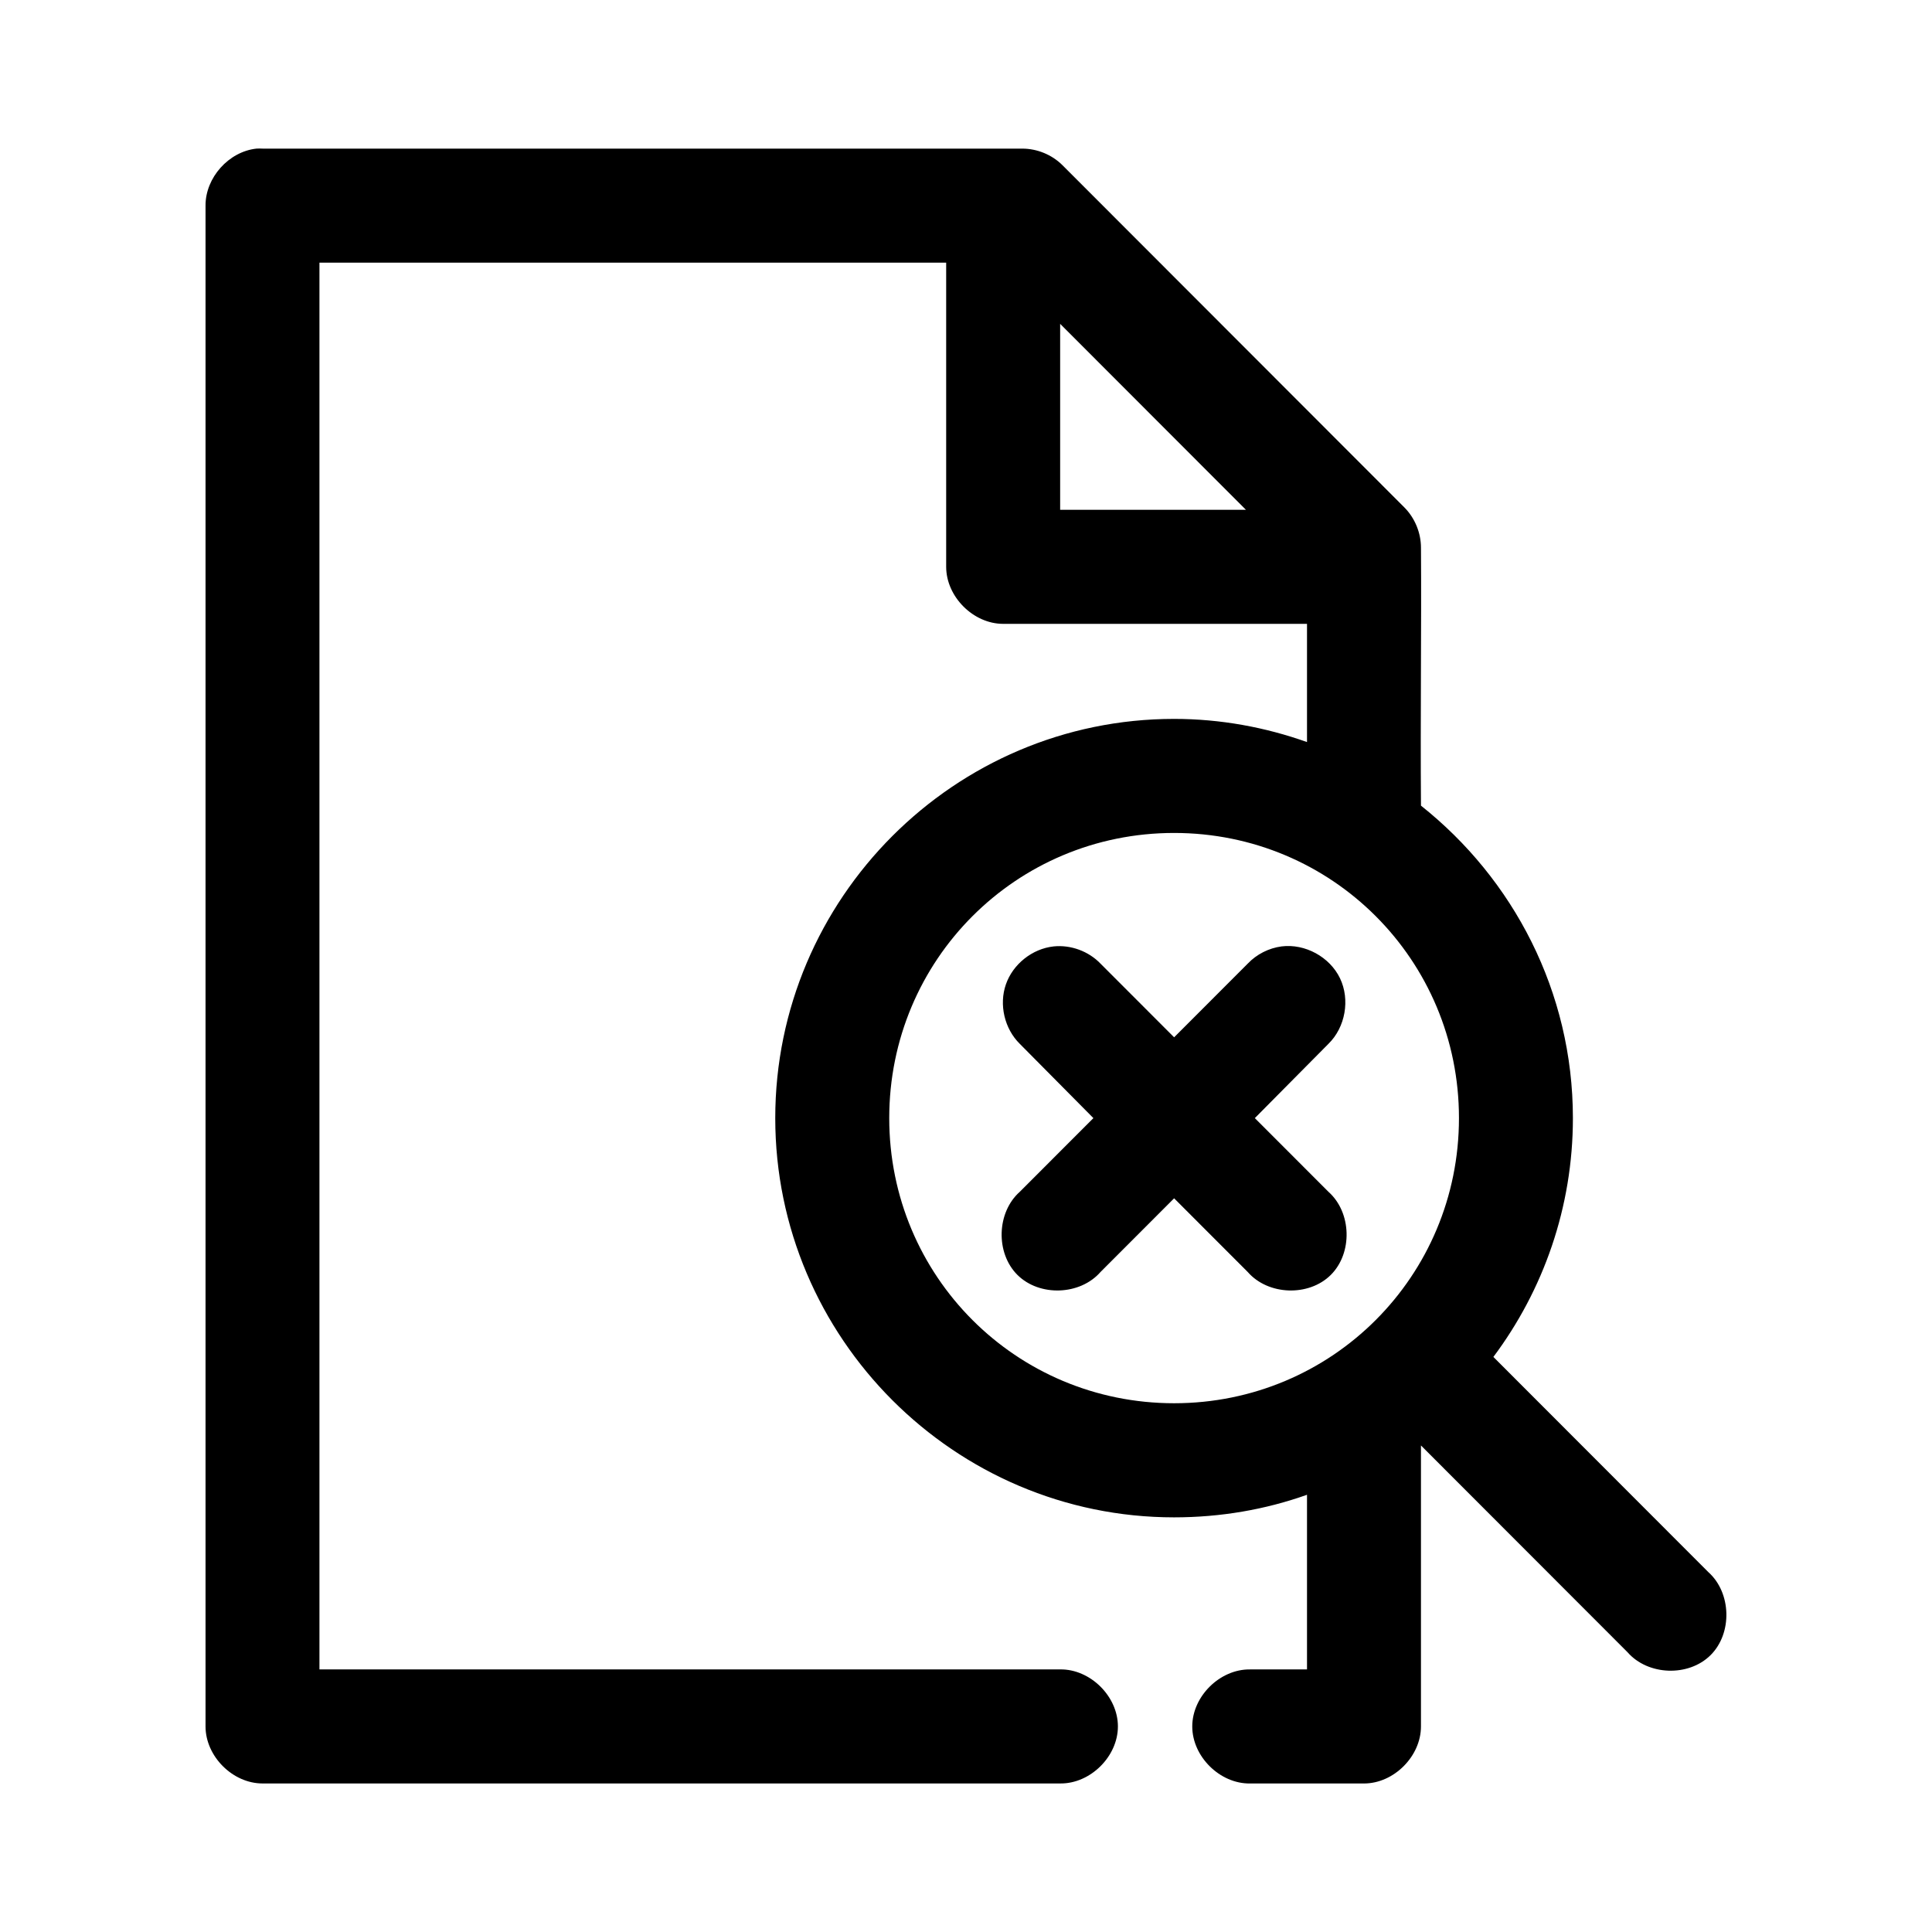
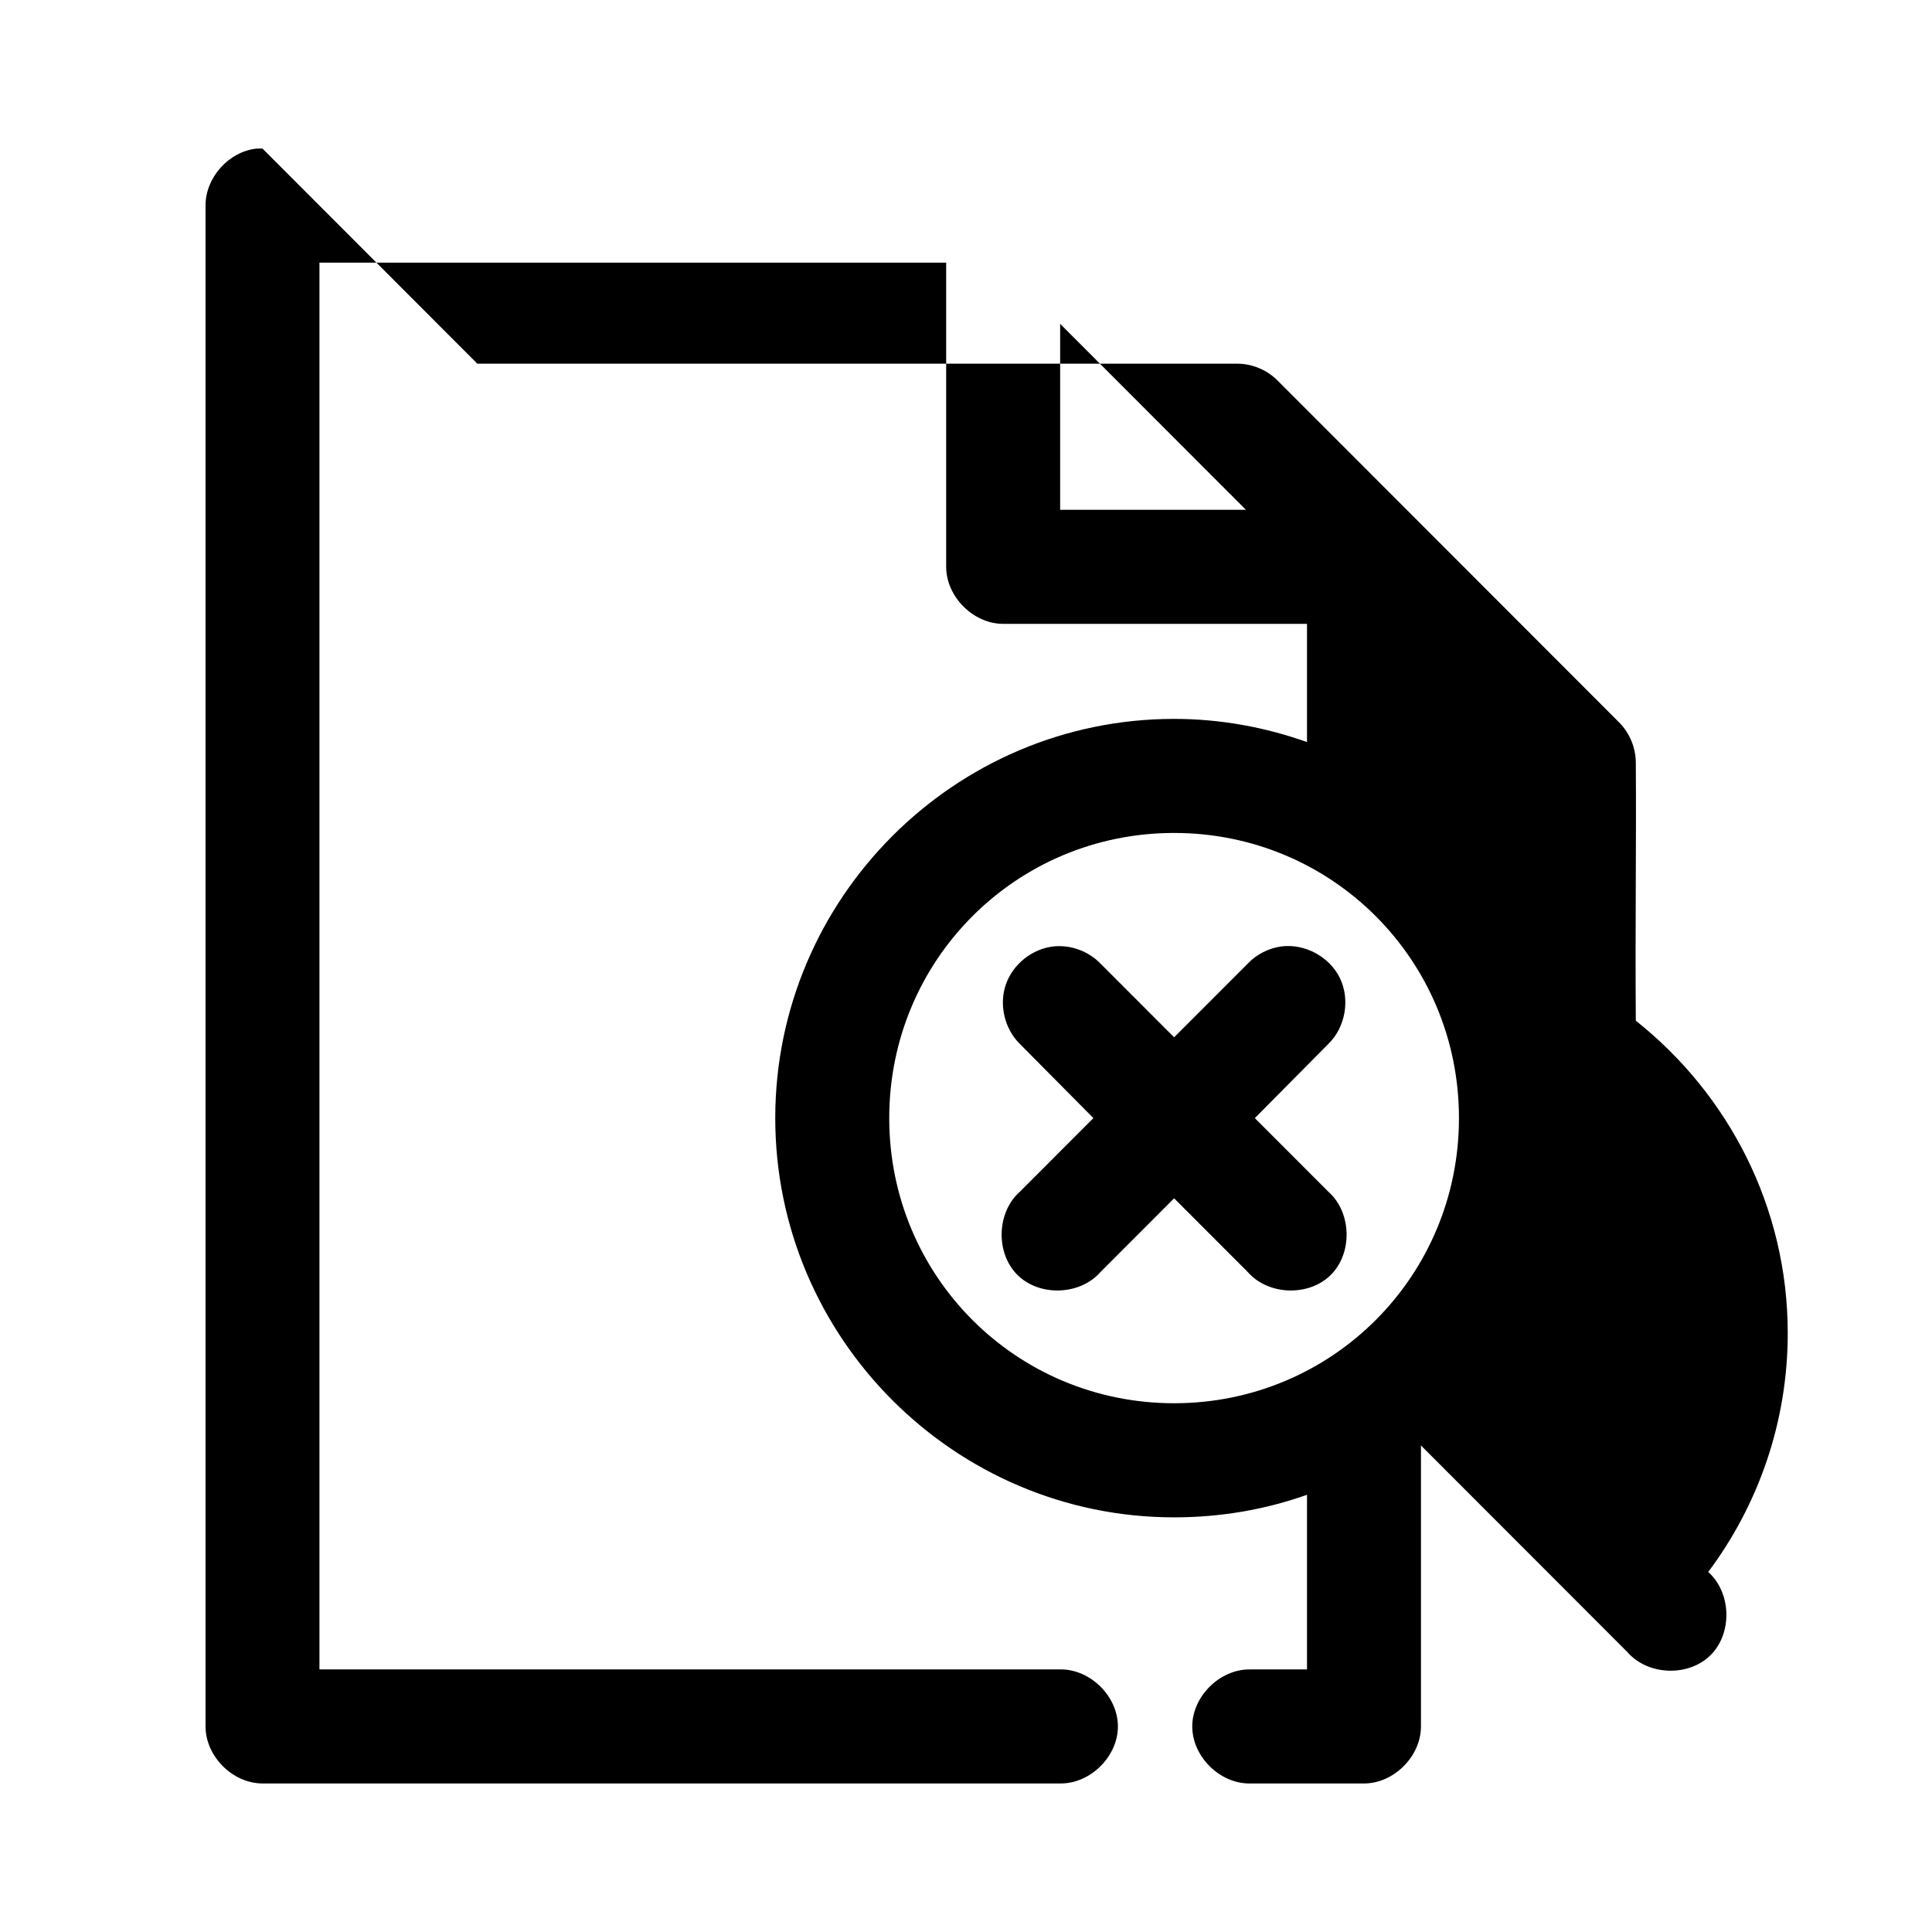
<svg xmlns="http://www.w3.org/2000/svg" fill="#000000" width="800px" height="800px" version="1.1" viewBox="144 144 512 512">
-   <path d="m213.57 183.38c-0.523-0.023-1.051-0.023-1.574 0-7.367 0.773-13.566 7.699-13.527 15.113v403.03c0 7.914 7.191 15.113 15.098 15.113h211.38c7.977 0.109 15.312-7.129 15.312-15.113 0-7.984-7.336-15.227-15.312-15.113h-196.29v-372.8h166.09v80.605c0 7.914 7.191 15.113 15.098 15.113h80.527v31.328c-11.023-3.922-22.895-6.141-35.23-6.141-58.191 0-105.69 47.543-105.69 105.8 0 58.25 47.5 105.8 105.69 105.8 12.336 0 24.207-2.062 35.23-5.984v46.285h-15.098c-7.977-0.109-15.312 7.129-15.312 15.113 0 7.984 7.336 15.227 15.312 15.113h30.199c7.906 0 15.098-7.199 15.098-15.113v-74.465l54.734 54.785c5.41 6.203 16.172 6.59 22.012 0.785 5.84-5.801 5.535-16.578-0.621-22.039l-56.934-56.992c13.215-17.664 21.074-39.617 21.074-63.289 0-33.527-15.809-63.398-40.262-82.809-0.184-23.688 0.152-46.887 0-68.324 0.008-3.961-1.609-7.898-4.402-10.707l-90.594-90.68c-2.801-2.797-6.738-4.418-10.695-4.406-69.98 0.02-141.29 0-201.32 0zm211.38 46.441 49.227 49.277h-49.227zm30.199 134.92c41.871 0 75.492 33.652 75.492 75.566s-33.621 75.566-75.492 75.566-75.492-33.652-75.492-75.566 33.621-75.566 75.492-75.566zm-31.926 30.07c-5.652 0.605-10.789 4.691-12.652 10.066-1.867 5.375-0.371 11.766 3.688 15.754l19.504 19.68-19.504 19.523c-6.156 5.461-6.461 16.234-0.621 22.039 5.84 5.801 16.602 5.418 22.012-0.785l19.504-19.523 19.504 19.523c5.41 6.203 16.172 6.586 22.012 0.785 5.84-5.805 5.535-16.578-0.621-22.039l-19.504-19.523 19.504-19.68c4.492-4.387 5.785-11.723 3.062-17.383-2.723-5.66-9.262-9.223-15.488-8.438-3.391 0.449-6.609 2.086-8.965 4.566l-19.504 19.523-19.504-19.523c-3.164-3.297-7.883-5.031-12.426-4.566z" />
+   <path d="m213.57 183.38c-0.523-0.023-1.051-0.023-1.574 0-7.367 0.773-13.566 7.699-13.527 15.113v403.03c0 7.914 7.191 15.113 15.098 15.113h211.38c7.977 0.109 15.312-7.129 15.312-15.113 0-7.984-7.336-15.227-15.312-15.113h-196.29v-372.8h166.09v80.605c0 7.914 7.191 15.113 15.098 15.113h80.527v31.328c-11.023-3.922-22.895-6.141-35.23-6.141-58.191 0-105.69 47.543-105.69 105.8 0 58.25 47.5 105.8 105.69 105.8 12.336 0 24.207-2.062 35.23-5.984v46.285h-15.098c-7.977-0.109-15.312 7.129-15.312 15.113 0 7.984 7.336 15.227 15.312 15.113h30.199c7.906 0 15.098-7.199 15.098-15.113v-74.465l54.734 54.785c5.41 6.203 16.172 6.59 22.012 0.785 5.84-5.801 5.535-16.578-0.621-22.039c13.215-17.664 21.074-39.617 21.074-63.289 0-33.527-15.809-63.398-40.262-82.809-0.184-23.688 0.152-46.887 0-68.324 0.008-3.961-1.609-7.898-4.402-10.707l-90.594-90.68c-2.801-2.797-6.738-4.418-10.695-4.406-69.98 0.02-141.29 0-201.32 0zm211.38 46.441 49.227 49.277h-49.227zm30.199 134.92c41.871 0 75.492 33.652 75.492 75.566s-33.621 75.566-75.492 75.566-75.492-33.652-75.492-75.566 33.621-75.566 75.492-75.566zm-31.926 30.07c-5.652 0.605-10.789 4.691-12.652 10.066-1.867 5.375-0.371 11.766 3.688 15.754l19.504 19.68-19.504 19.523c-6.156 5.461-6.461 16.234-0.621 22.039 5.84 5.801 16.602 5.418 22.012-0.785l19.504-19.523 19.504 19.523c5.41 6.203 16.172 6.586 22.012 0.785 5.84-5.805 5.535-16.578-0.621-22.039l-19.504-19.523 19.504-19.68c4.492-4.387 5.785-11.723 3.062-17.383-2.723-5.66-9.262-9.223-15.488-8.438-3.391 0.449-6.609 2.086-8.965 4.566l-19.504 19.523-19.504-19.523c-3.164-3.297-7.883-5.031-12.426-4.566z" />
</svg>